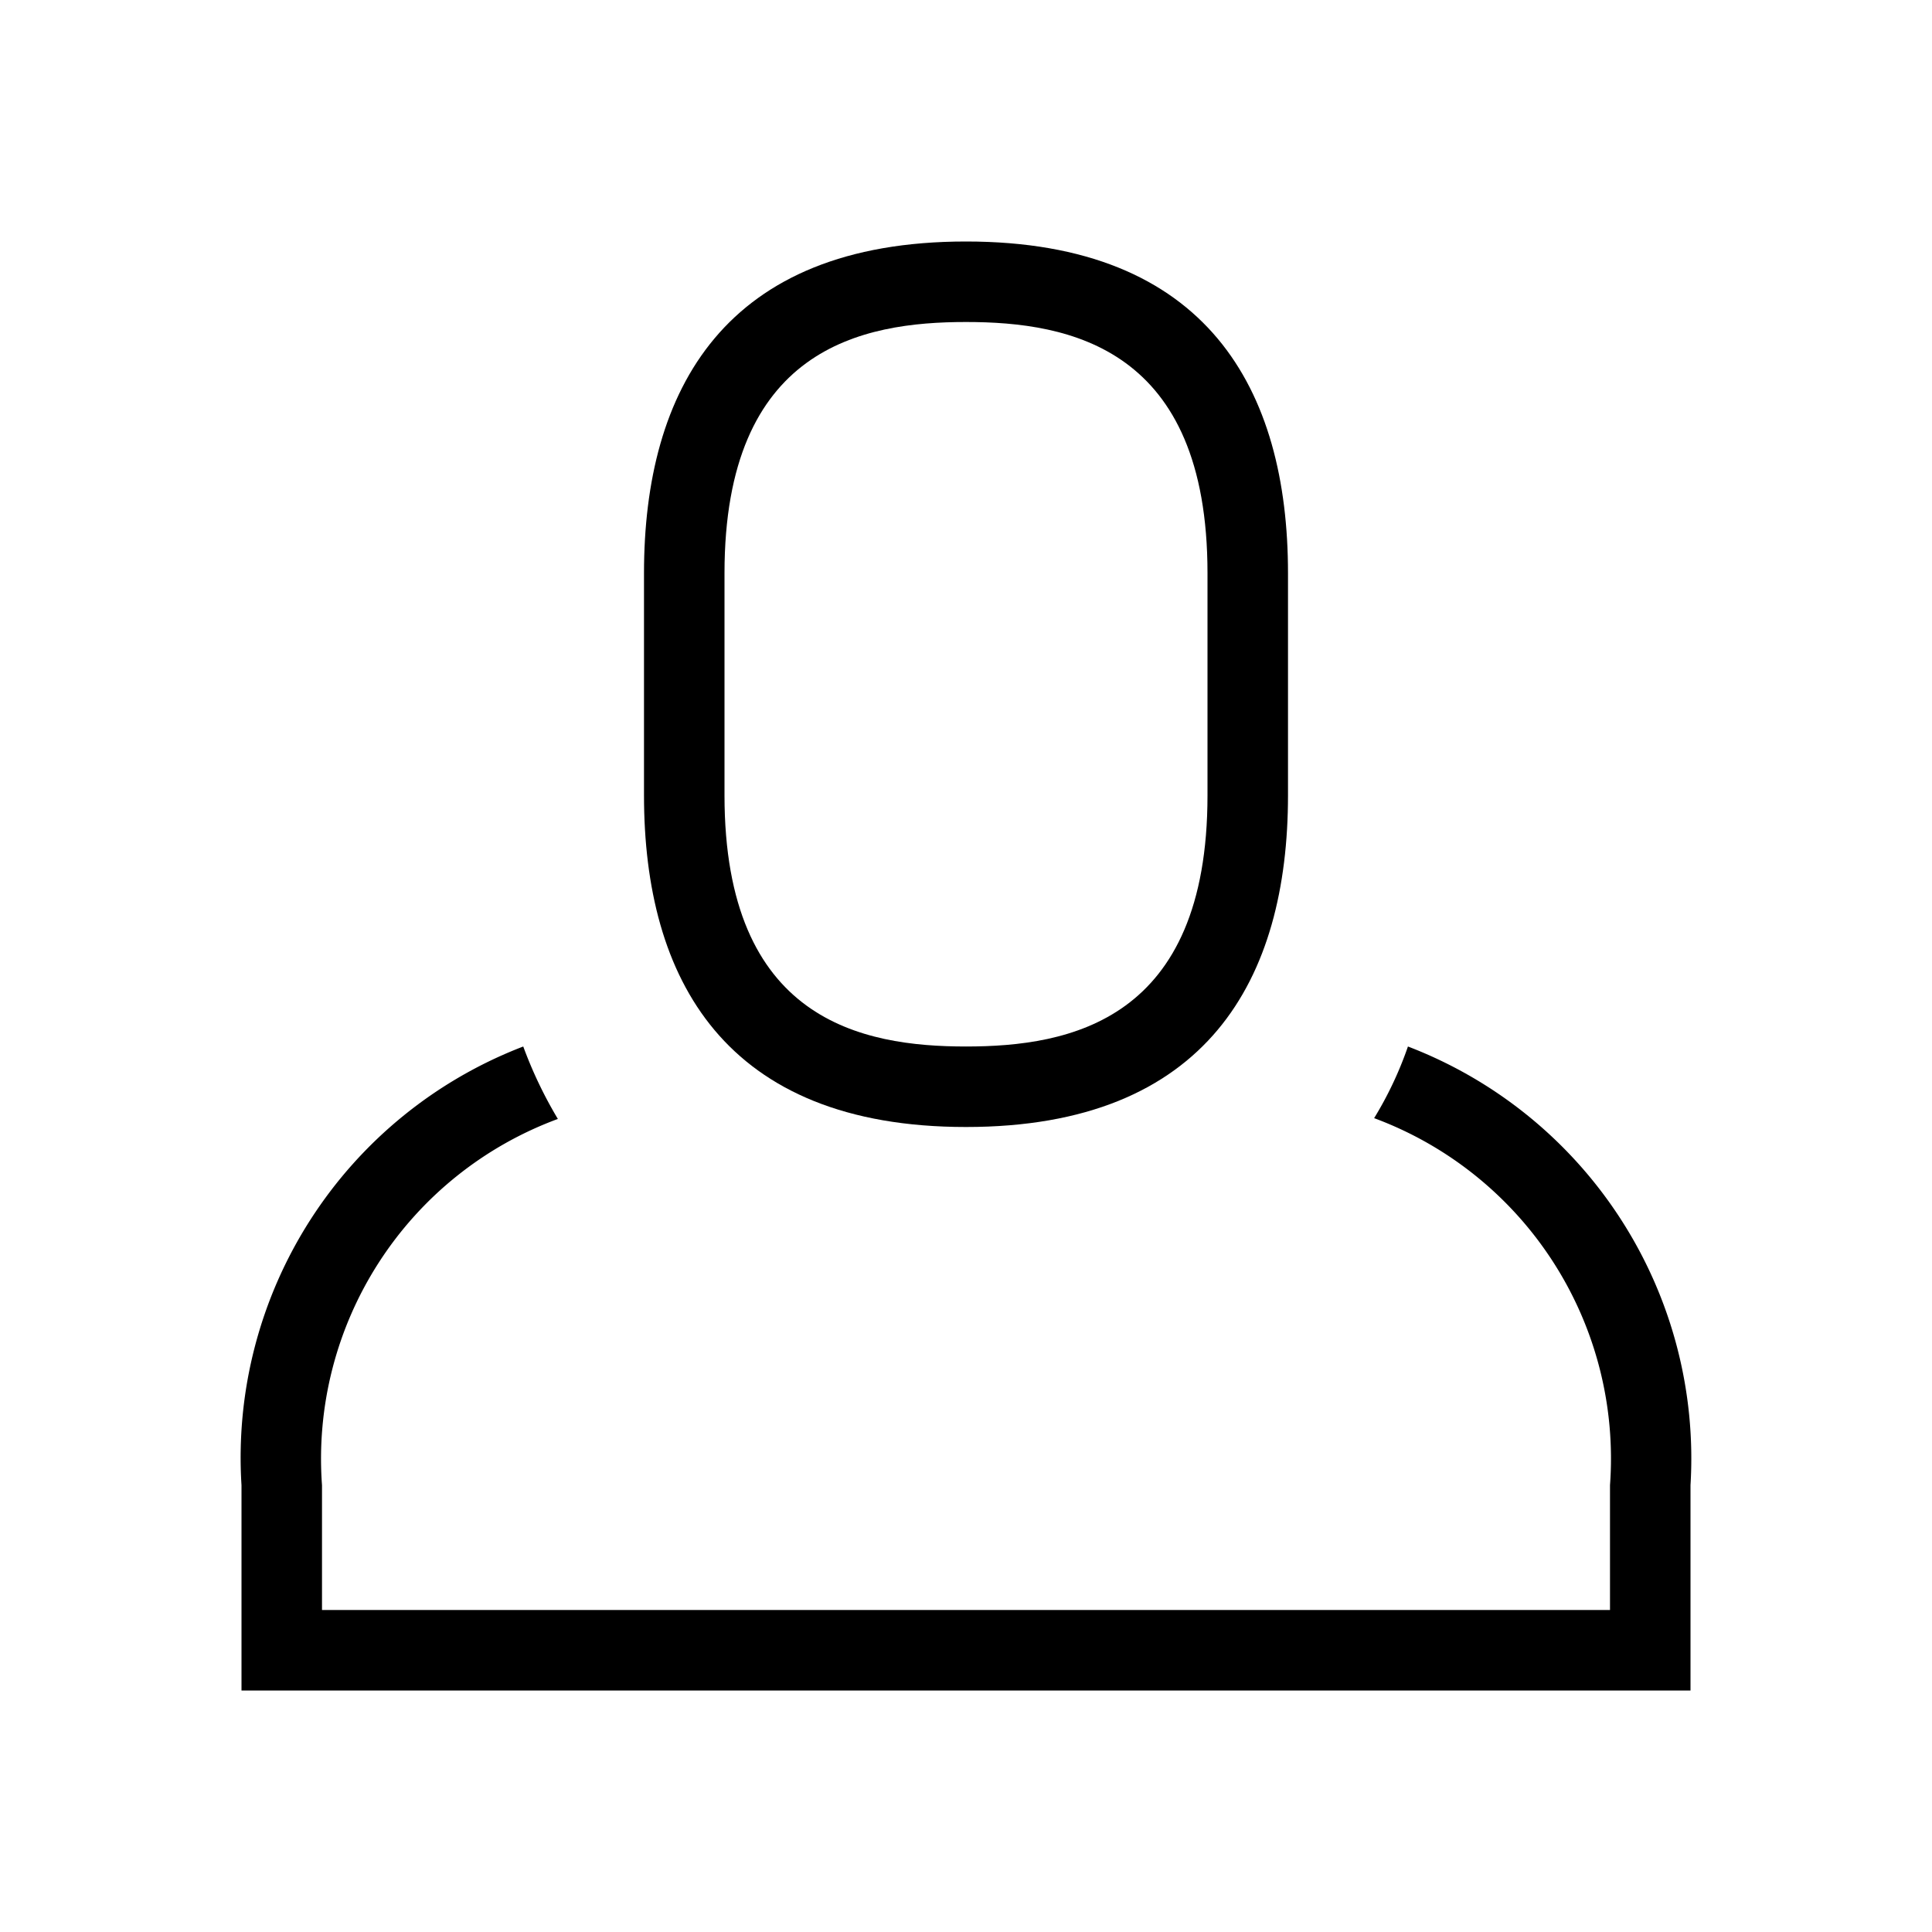
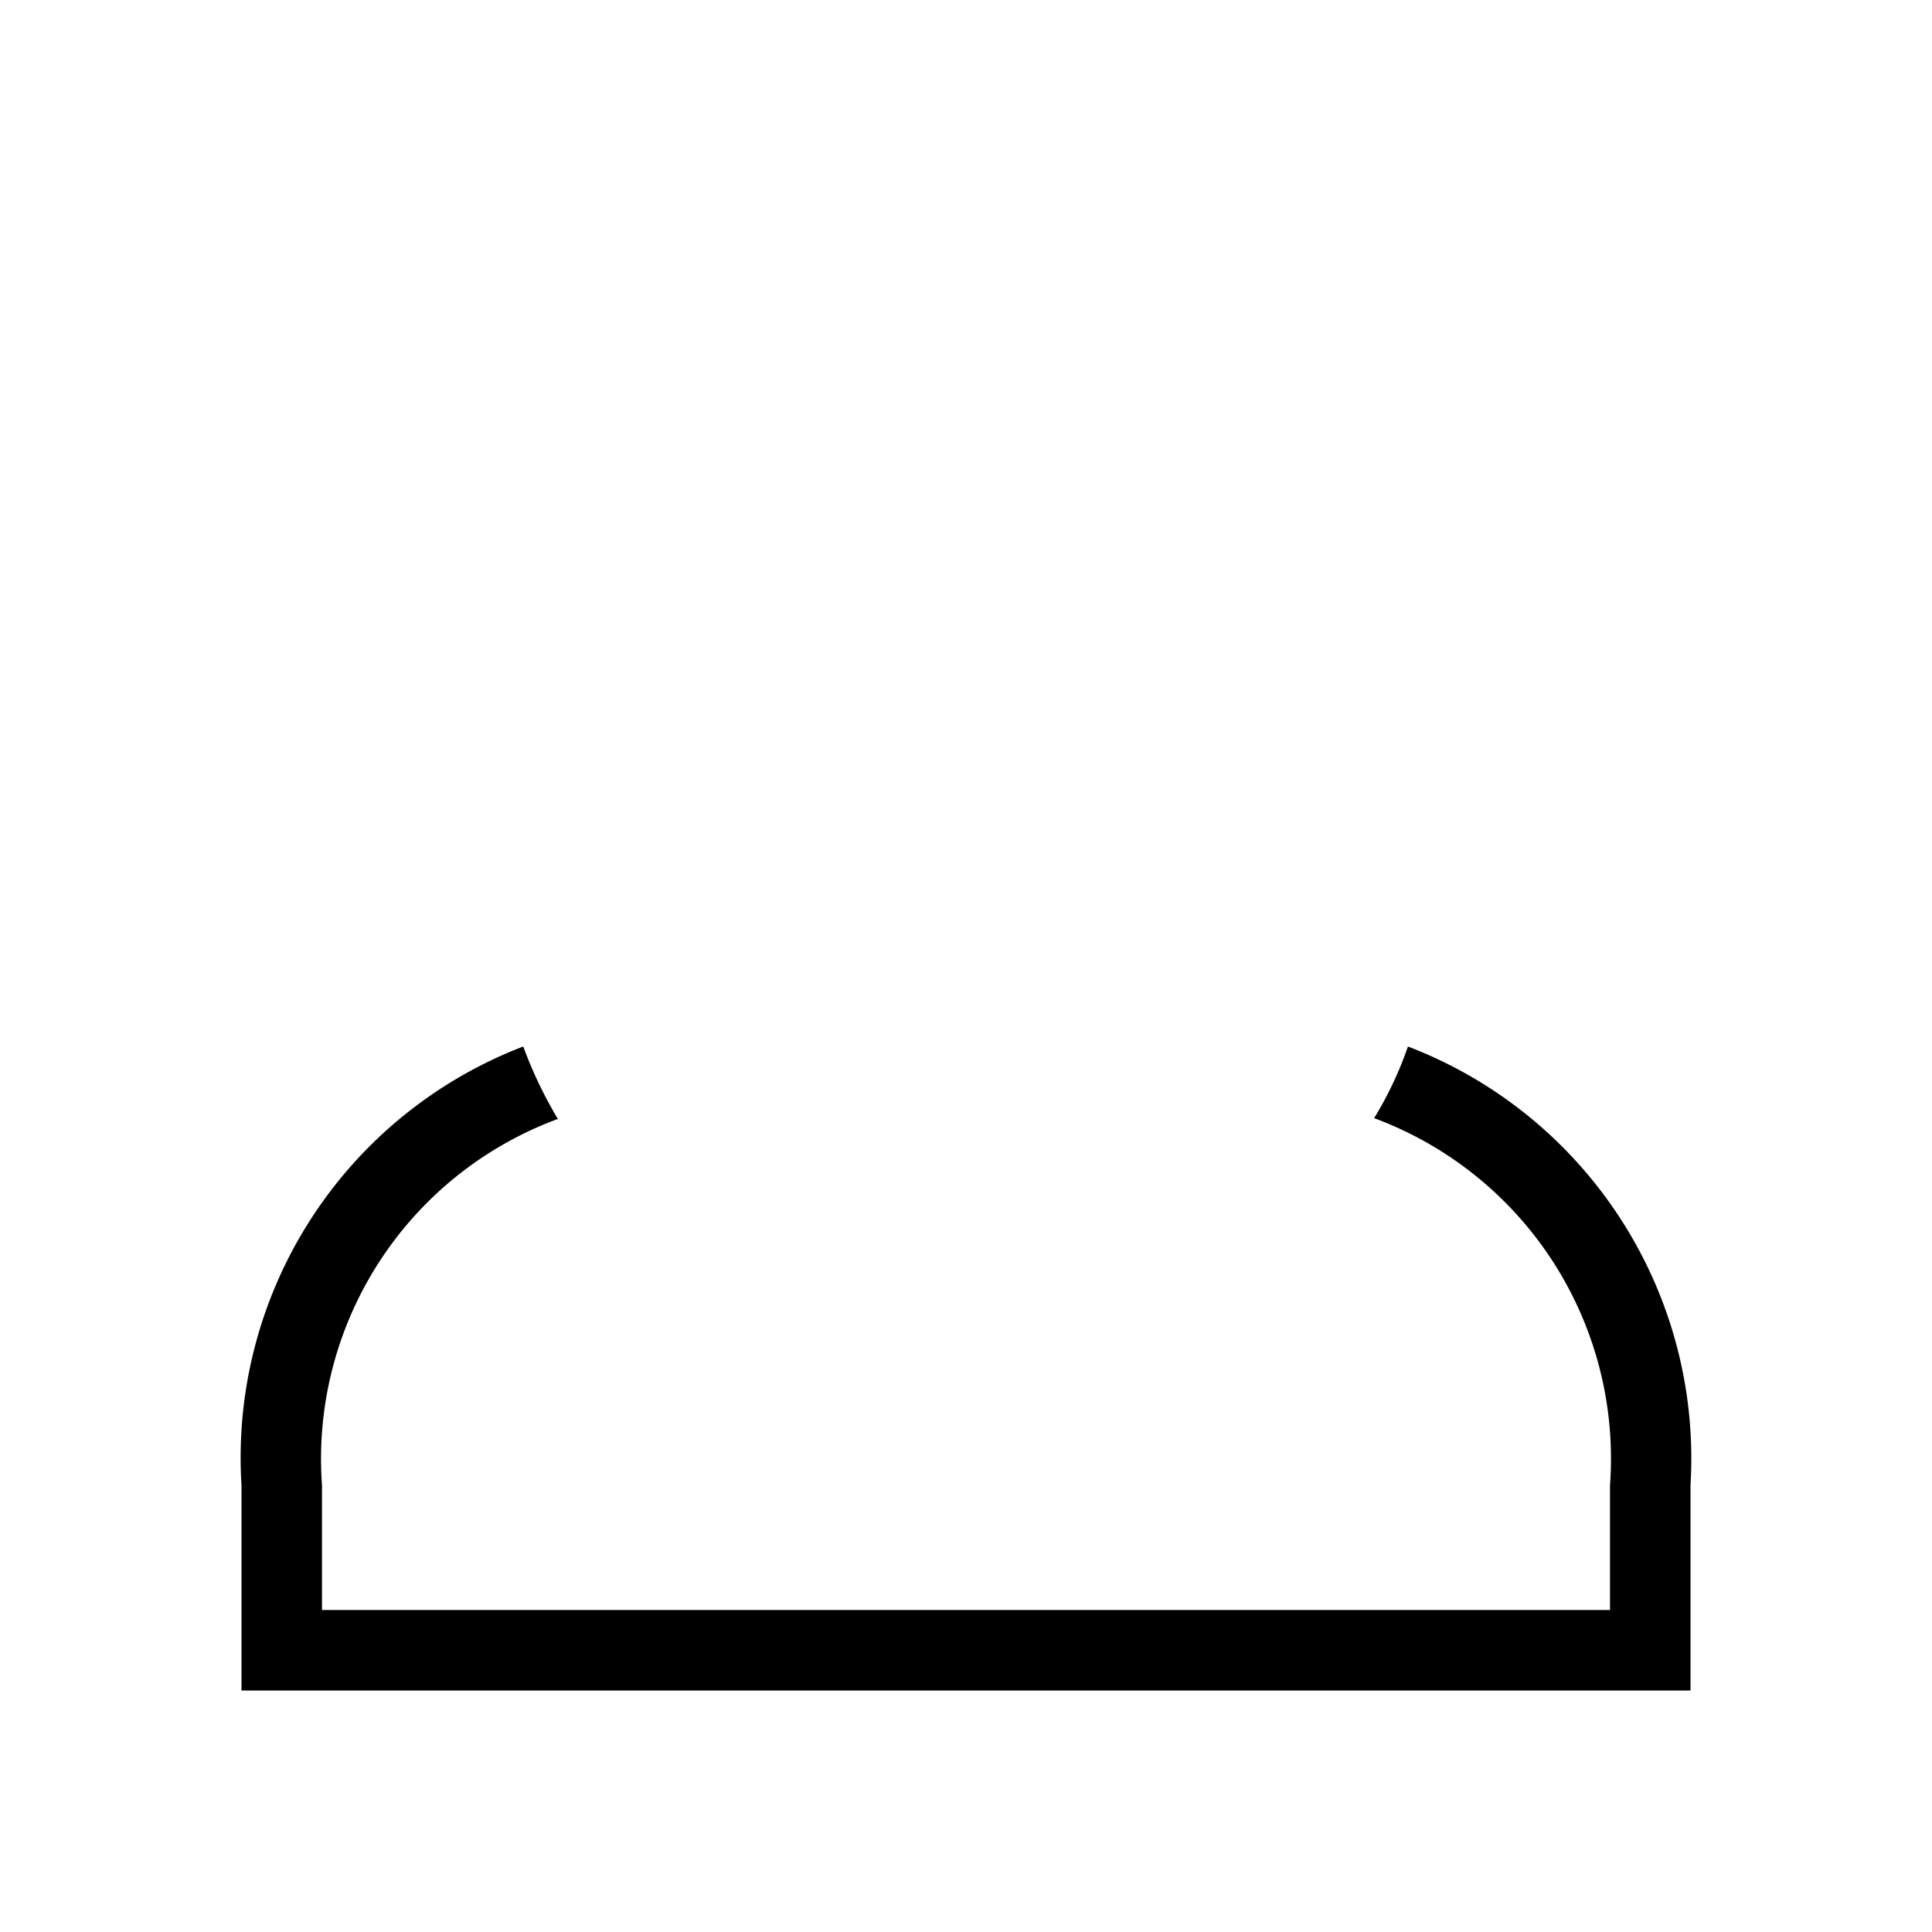
<svg xmlns="http://www.w3.org/2000/svg" viewBox="0 0 24 24" width="100%" height="100%">
-   <path d="M12 14c3 0 4-1.84 4-4.12V7.12C16 4.84 15 3 12 3S8 4.84 8 7.12v2.76C8 12.16 9 14 12 14zM9 7.12C9 4.32 10.71 4 12 4s3 .32 3 3.12v2.76c0 2.8-1.71 3.12-3 3.12s-3-.32-3-3.12z" />
  <path d="M21 18.45A5.48 5.48 0 0 0 17.49 13a4.54 4.54 0 0 1-.42.89A4.51 4.51 0 0 1 20 18.45V20H4v-1.55a4.5 4.5 0 0 1 2.93-4.55 5.33 5.33 0 0 1-.43-.9A5.47 5.47 0 0 0 3 18.45V21h18v-2.55z" />
</svg>